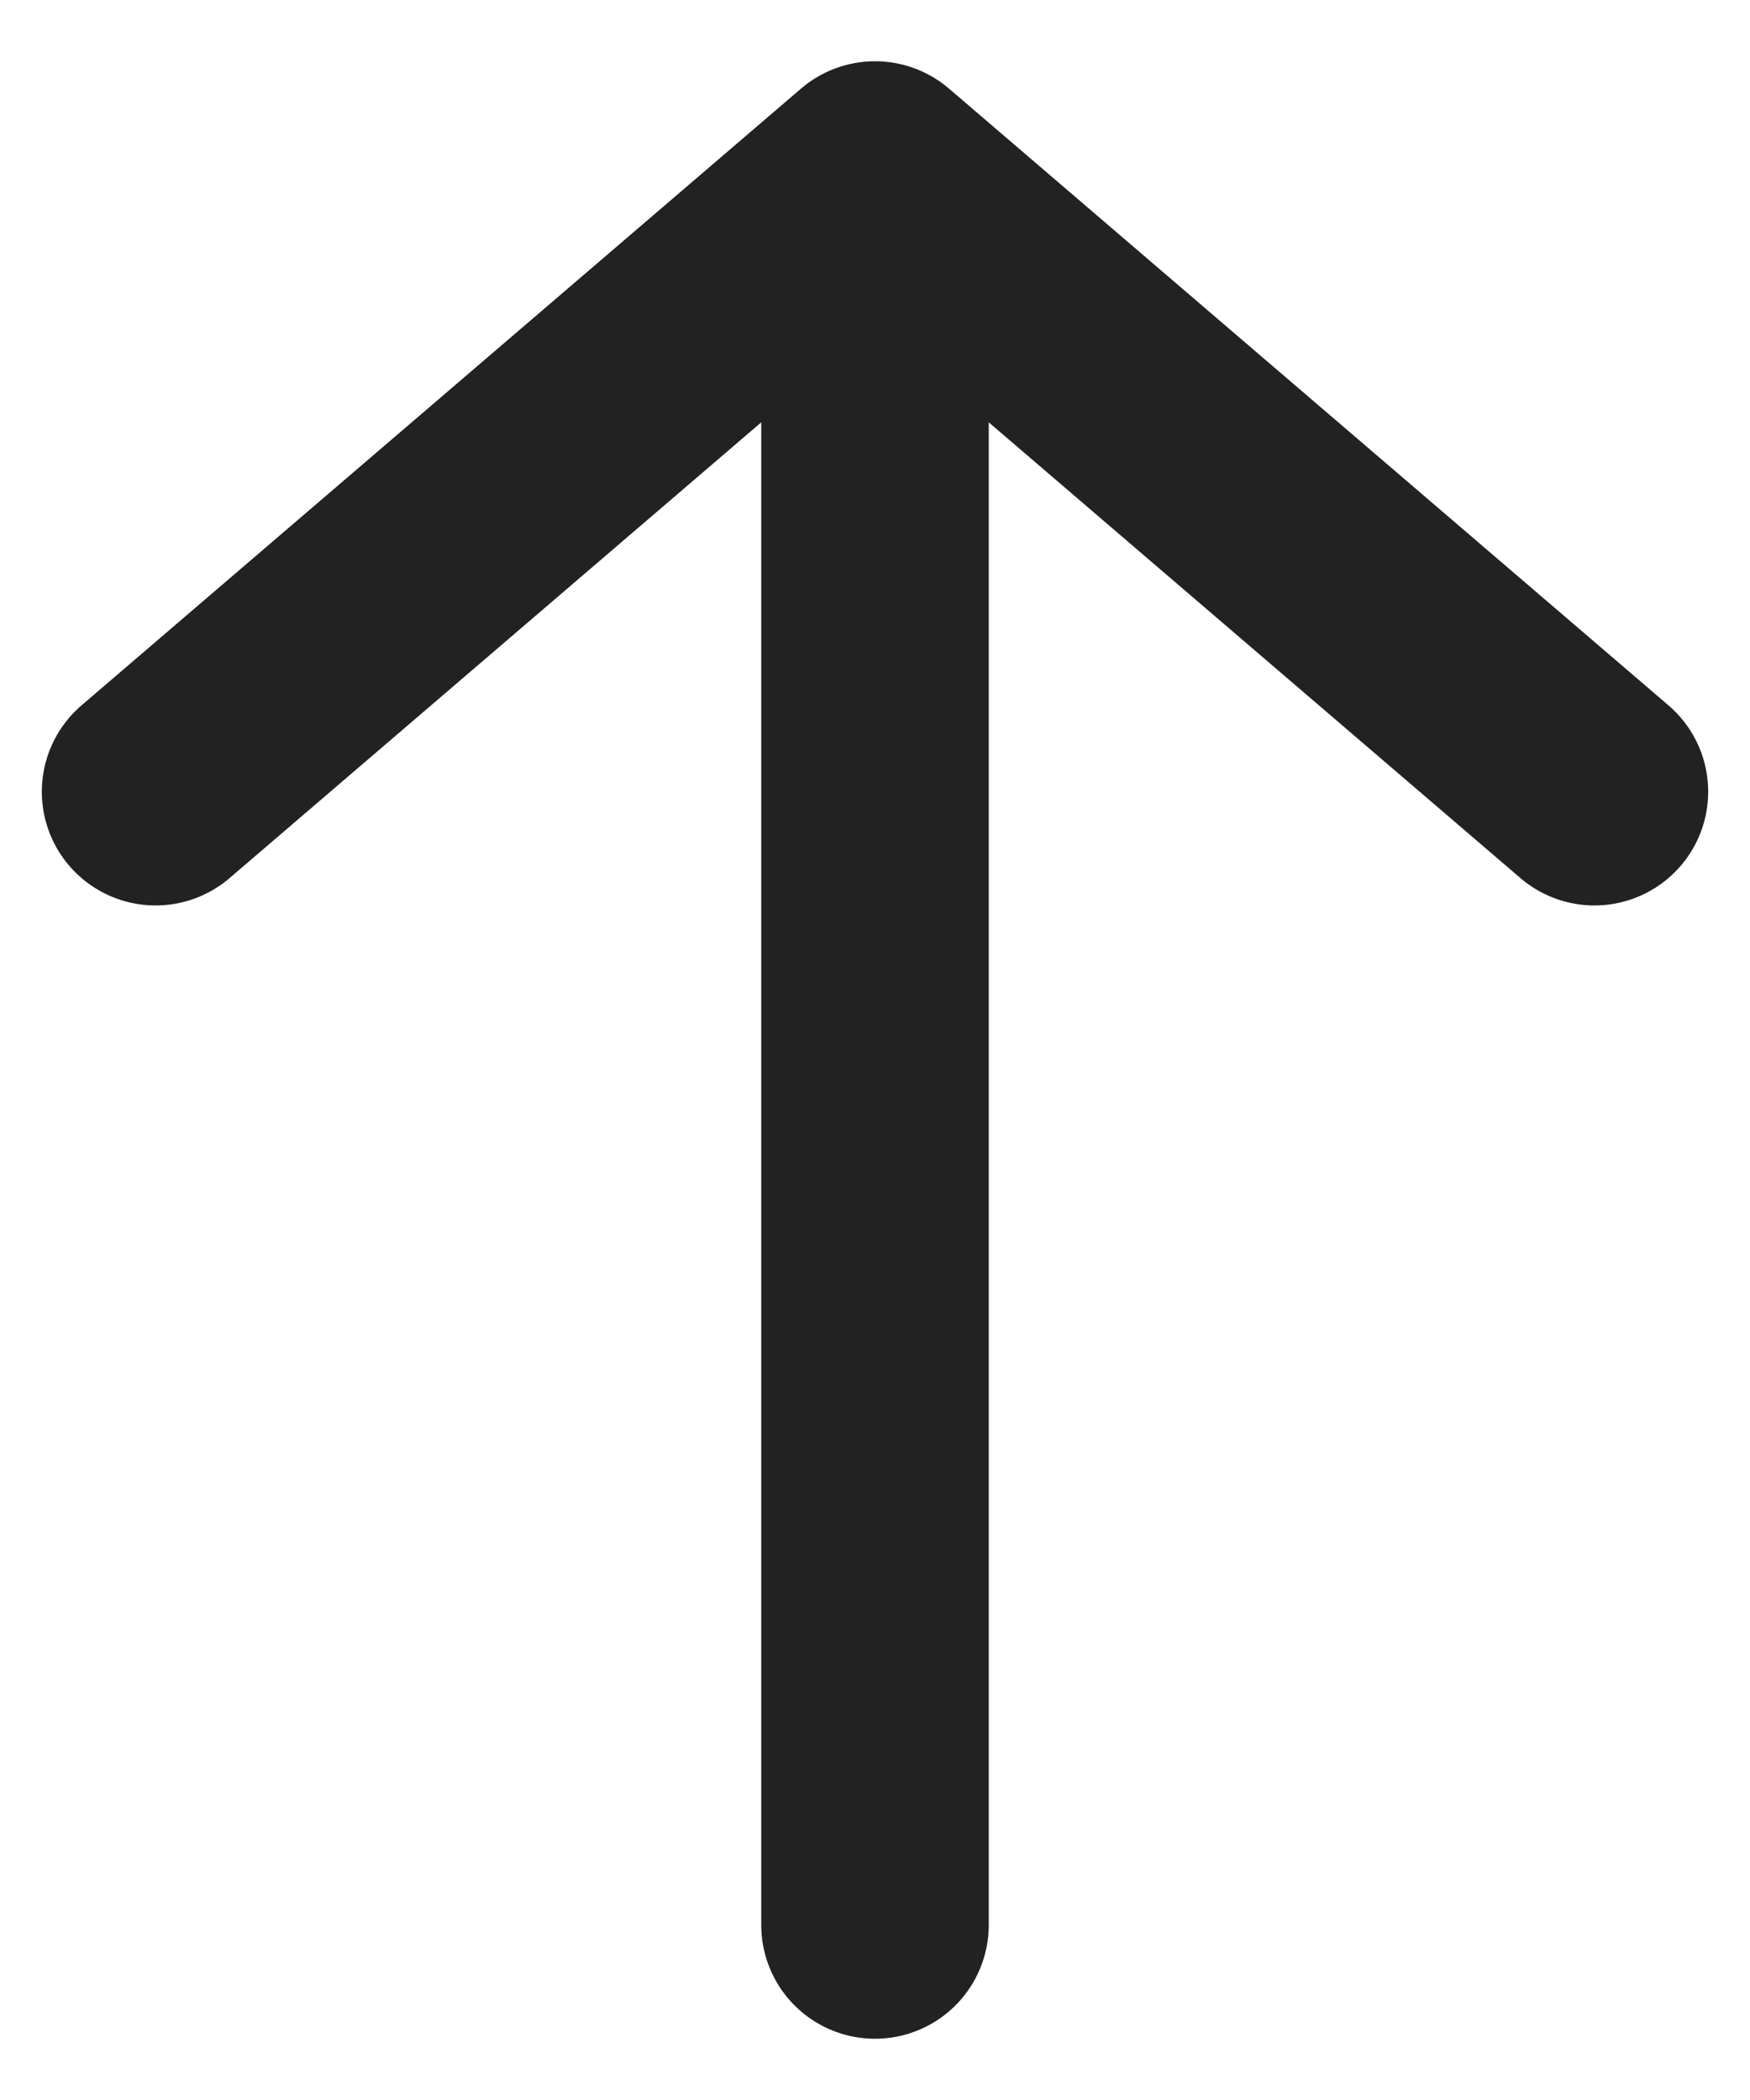
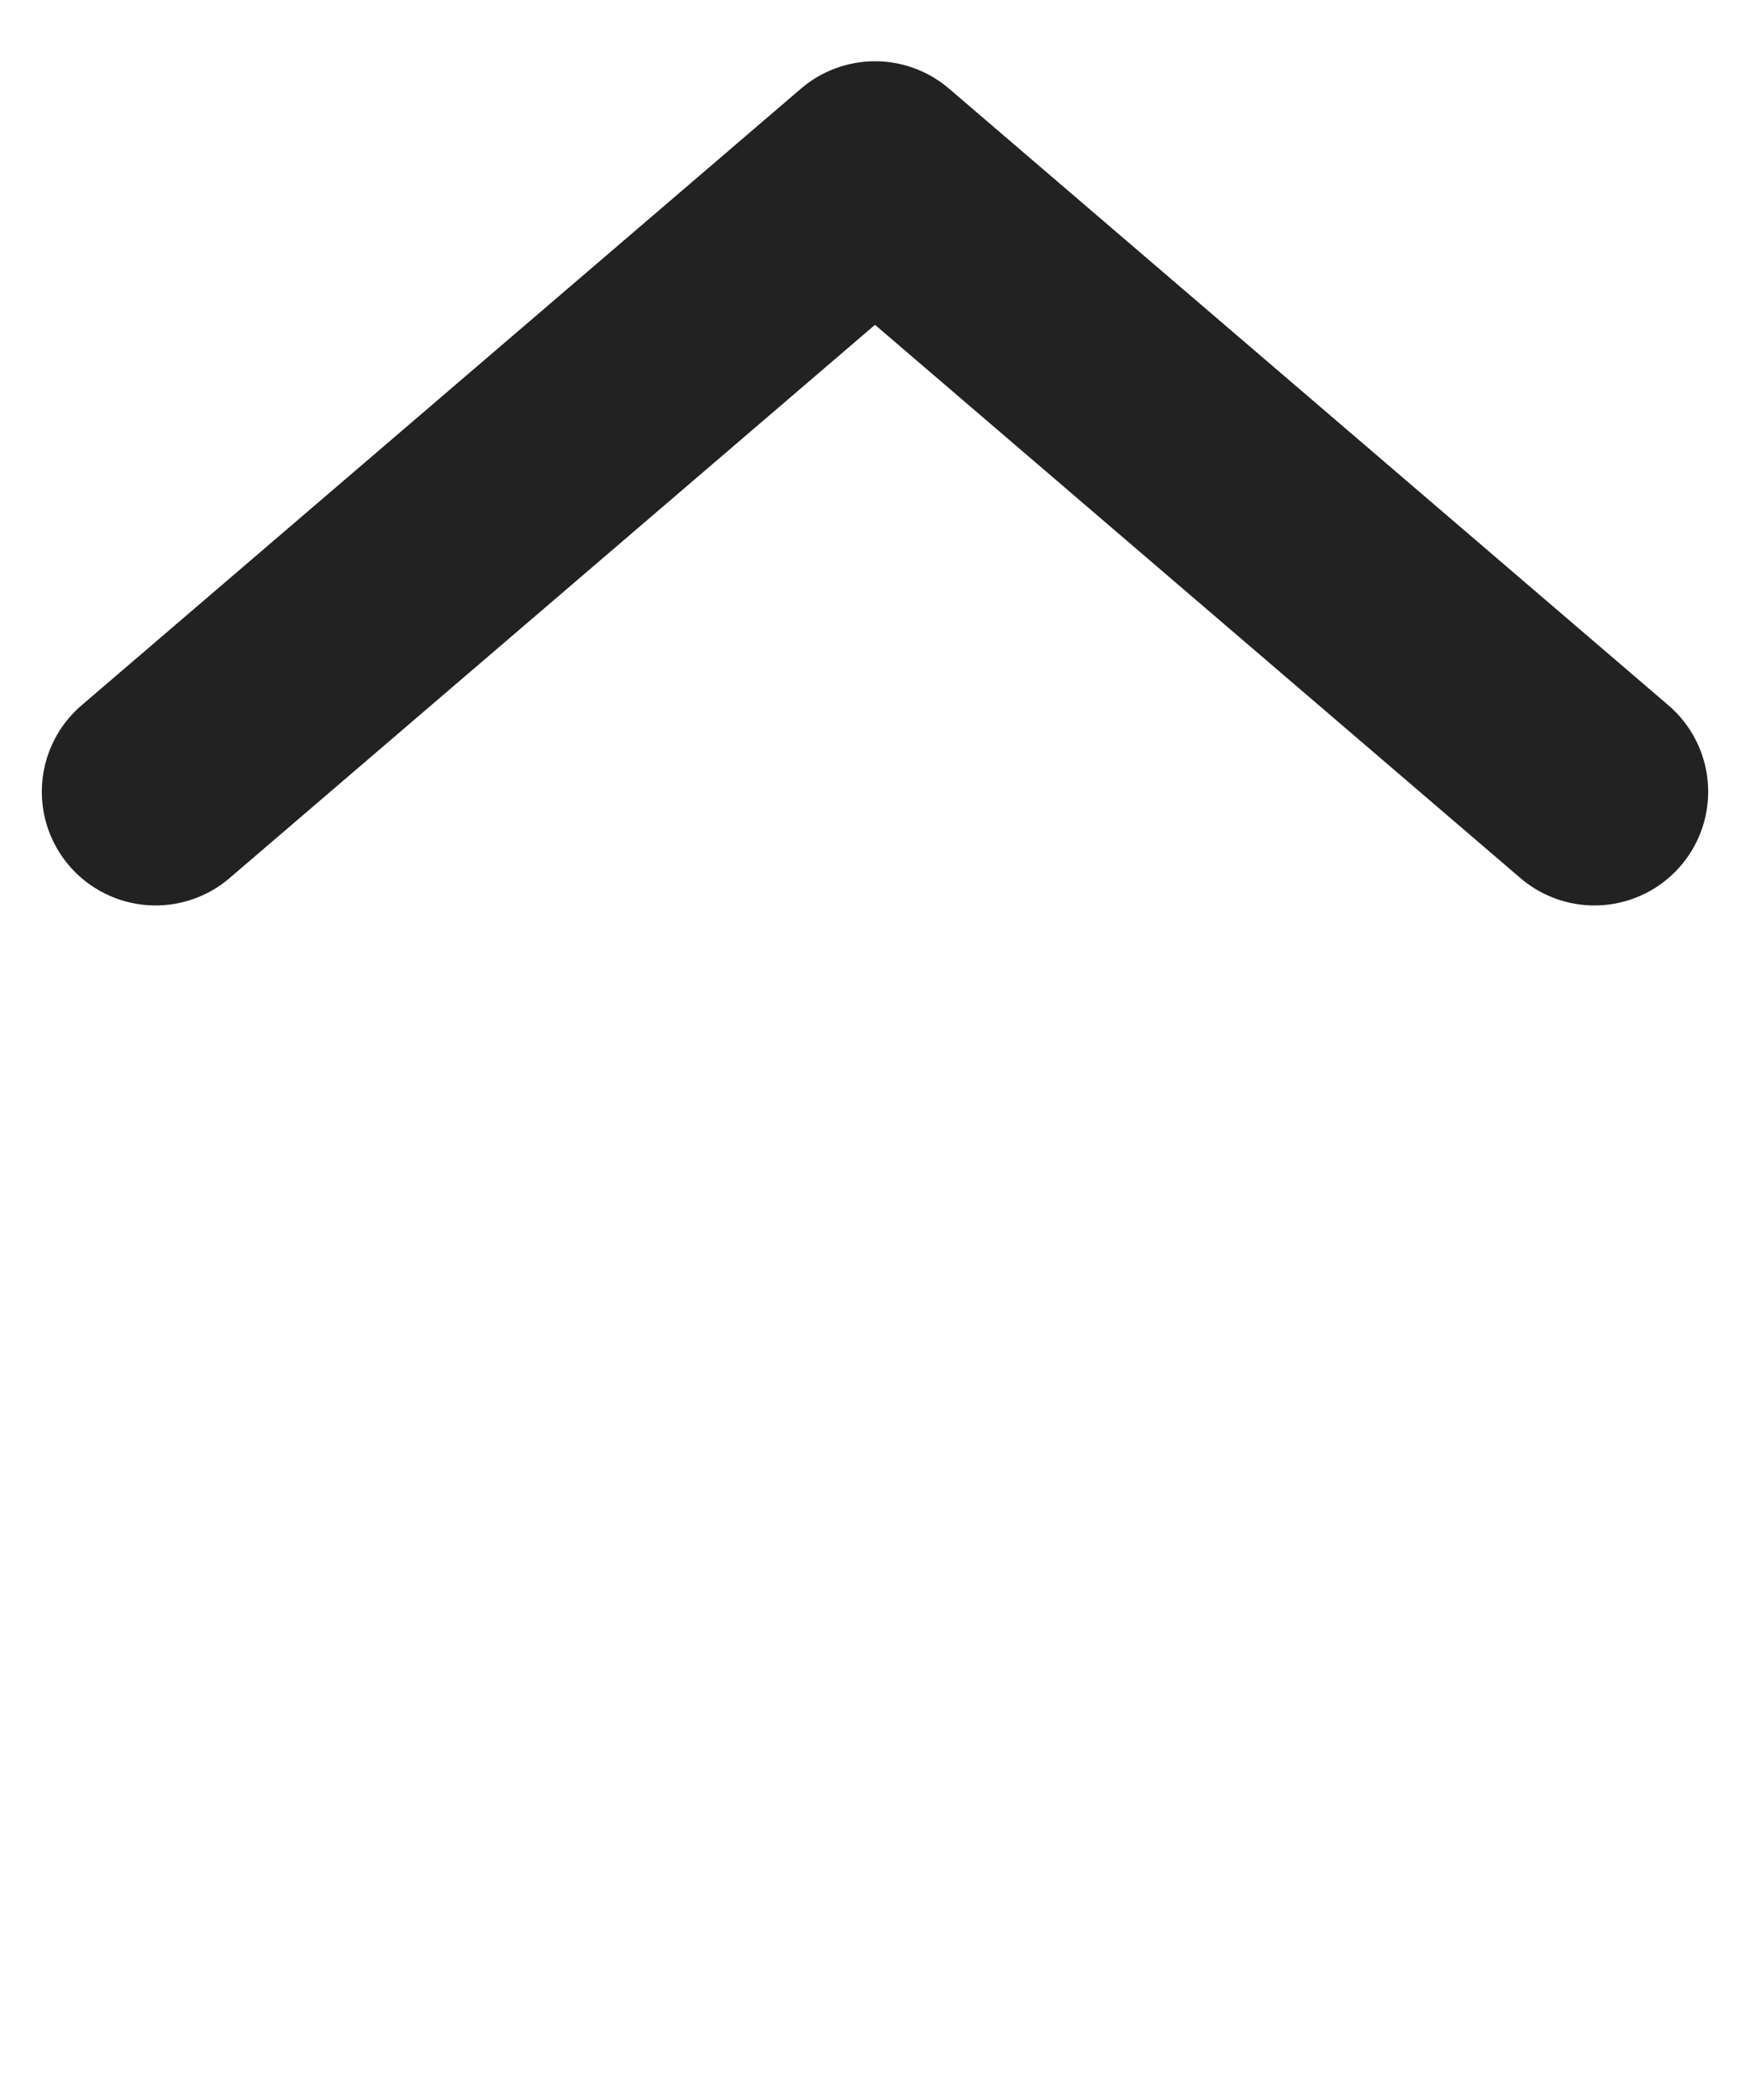
<svg xmlns="http://www.w3.org/2000/svg" width="10" height="12" viewBox="0 0 10 12" fill="none">
  <g id="Group 30">
-     <path id="Vector" d="M5 11L5 2" stroke="#222222" stroke-width="1.3" stroke-miterlimit="10" stroke-linecap="round" stroke-linejoin="round" />
    <path id="Vector_2" d="M0.889 4.524L5 1L9.111 4.524" stroke="#222222" stroke-width="1.3" stroke-miterlimit="10" stroke-linecap="round" stroke-linejoin="round" />
  </g>
</svg>